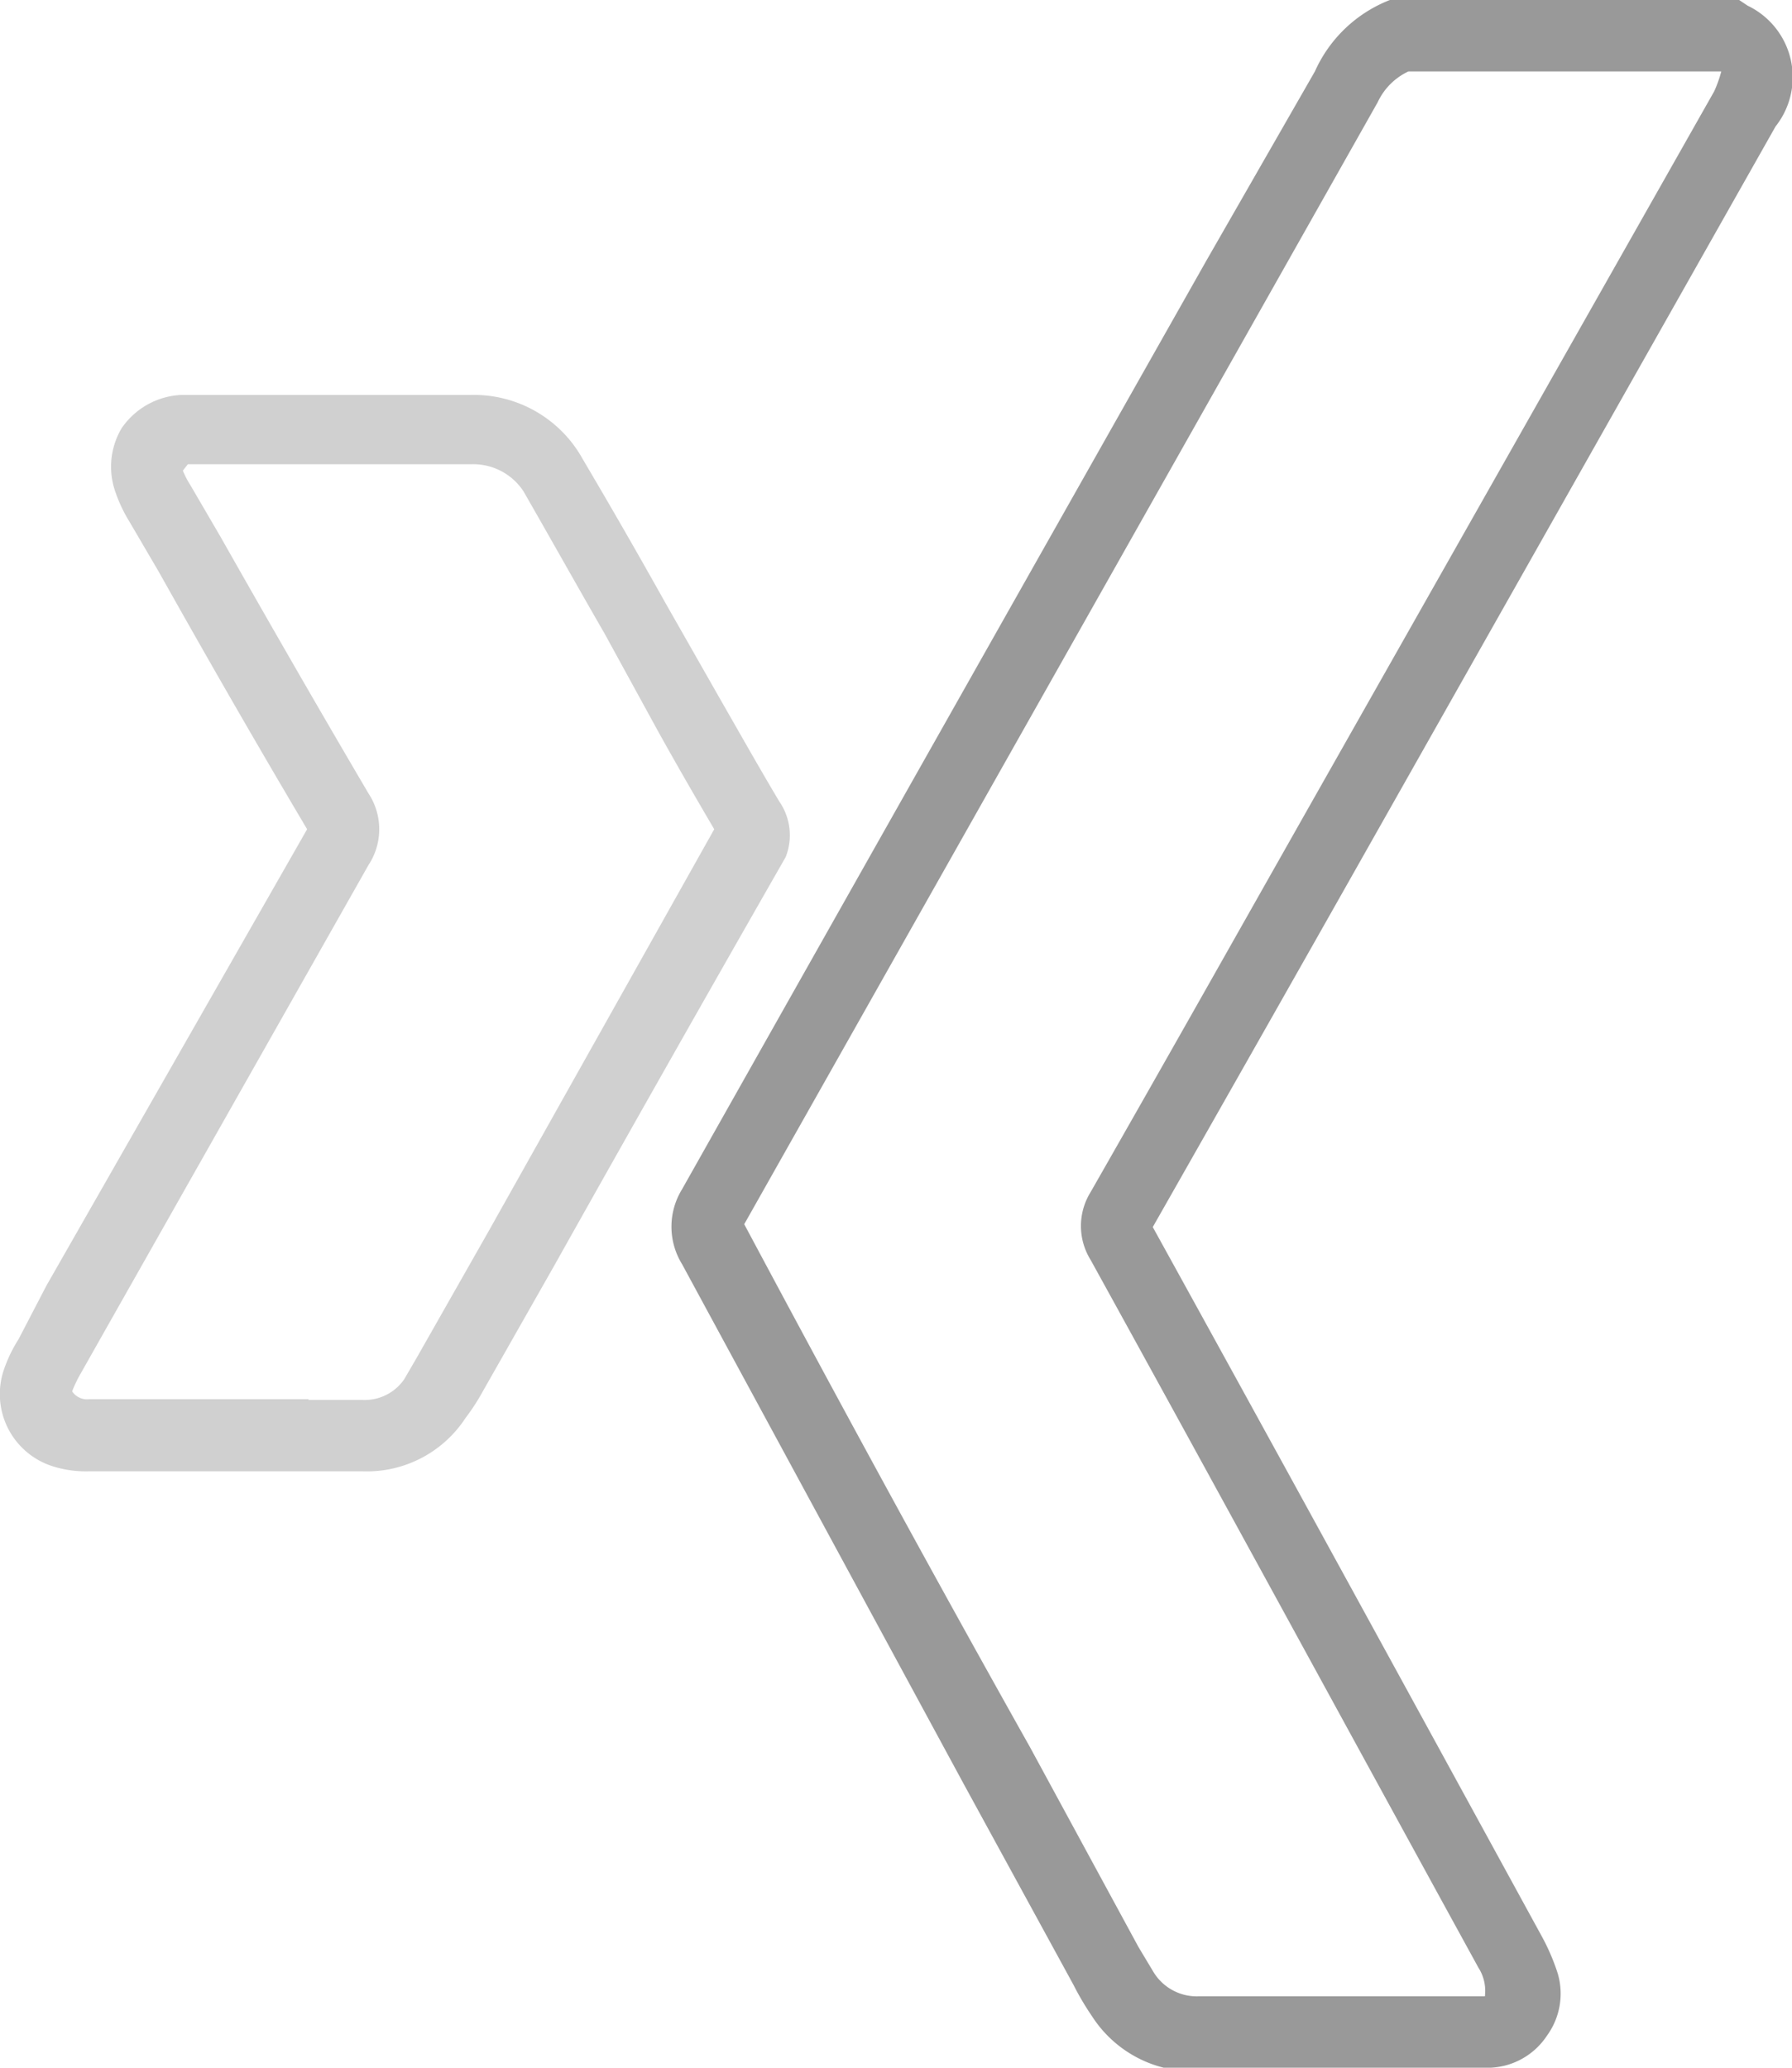
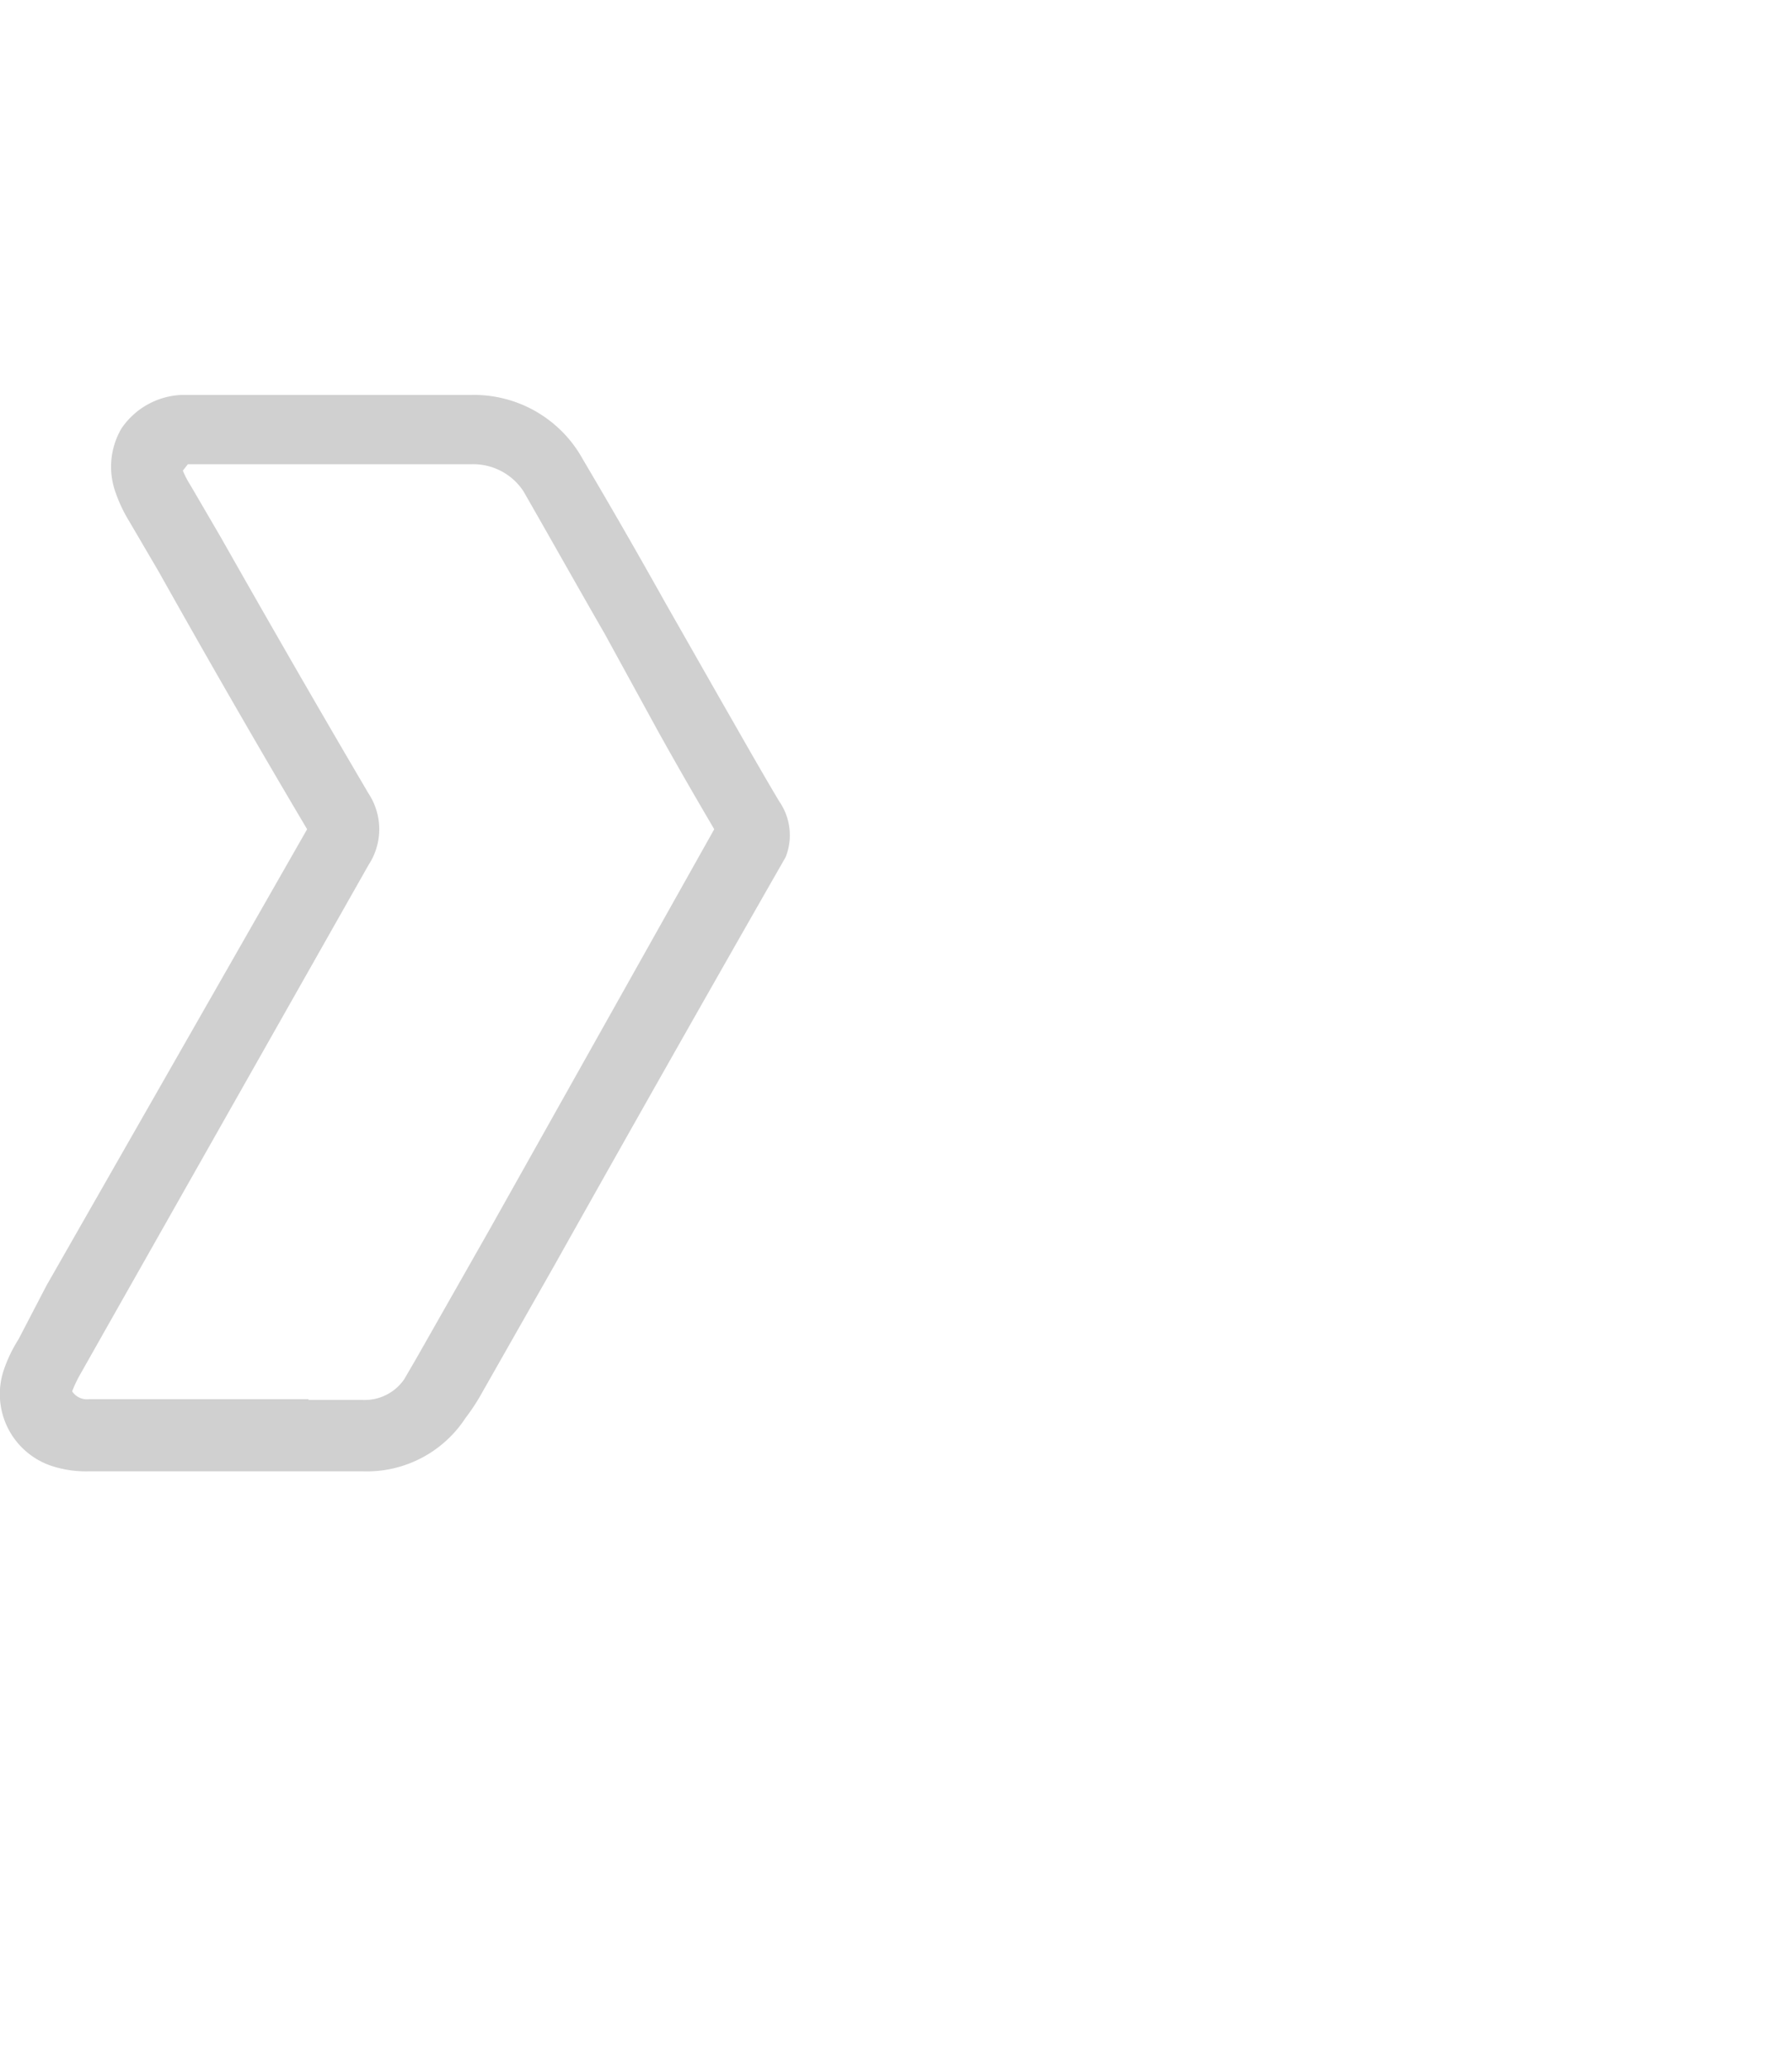
<svg xmlns="http://www.w3.org/2000/svg" viewBox="0 0 25.09 28.95">
  <defs>
    <style>.cls-1{fill:#999;}.cls-2{fill:#d0d0d0;}</style>
  </defs>
  <g id="Ebene_2" data-name="Ebene 2">
    <g id="Ebene_2-2" data-name="Ebene 2">
-       <path class="cls-1" d="M16.75,29a1.68,1.68,0,0,1-1.46-.77,3.91,3.91,0,0,1-.26-.44l-1.53-2.8L9.55,17.7a1,1,0,0,1,0-1.05q3.67-6.51,7.34-13L18.41,1A1.91,1.91,0,0,1,19.46,0l.16,0h4.73l.12.08a1.11,1.11,0,0,1,.39,1.69l-5.5,9.73q-1.61,2.85-3.22,5.68c1.81,3.28,3.62,6.59,5.43,9.9a3,3,0,0,1,.24.55,1,1,0,0,1-.15.87,1,1,0,0,1-.79.45H16.75ZM19.72,1a.89.89,0,0,0-.43.43L17.76,4.14l-7.34,13c1.33,2.49,2.64,4.9,4,7.32l1.52,2.8.21.35a.71.71,0,0,0,.64.34h4a.6.6,0,0,0-.09-.4c-1.81-3.3-3.61-6.61-5.43-9.91a.9.9,0,0,1,0-.95c1.08-1.89,2.15-3.79,3.22-5.68L24,1.28A1.75,1.75,0,0,0,24.1,1h0l-.05,0Z" />
      <path class="cls-2" d="M5.08,20.6h0q-.66,0-1.32,0H1.24a1.55,1.55,0,0,1-.5-.07,1.06,1.06,0,0,1-.69-1.34,2,2,0,0,1,.21-.44L.65,18,4.3,11.61C3.6,10.43,2.91,9.23,2.22,8l-.41-.7a2.05,2.05,0,0,1-.19-.4A1.06,1.06,0,0,1,1.7,6a1.07,1.07,0,0,1,.83-.47H3.9c.89,0,1.79,0,2.68,0h0a1.74,1.74,0,0,1,1.58.9c.39.66.77,1.32,1.15,2l.78,1.37c.27.47.54.95.82,1.42A.83.83,0,0,1,11,12q-1.63,2.85-3.24,5.72l-1,1.76a2.92,2.92,0,0,1-.24.37A1.65,1.65,0,0,1,5.08,20.6Zm-.76-1h.75a.67.67,0,0,0,.59-.29L5.84,19l1-1.76L10,11.61c-.27-.46-.53-.91-.78-1.36L8.47,8.88c-.38-.66-.75-1.32-1.14-2A.84.84,0,0,0,6.6,6.5c-.91,0-1.81,0-2.71,0H2.63l-.07.09a1.39,1.39,0,0,0,.11.21l.42.72c.68,1.2,1.37,2.4,2.07,3.59a.91.91,0,0,1,0,1L1.52,18.54l-.39.69a1.8,1.8,0,0,0-.12.25.25.25,0,0,0,.24.11H4.32Z" />
    </g>
  </g>
</svg>